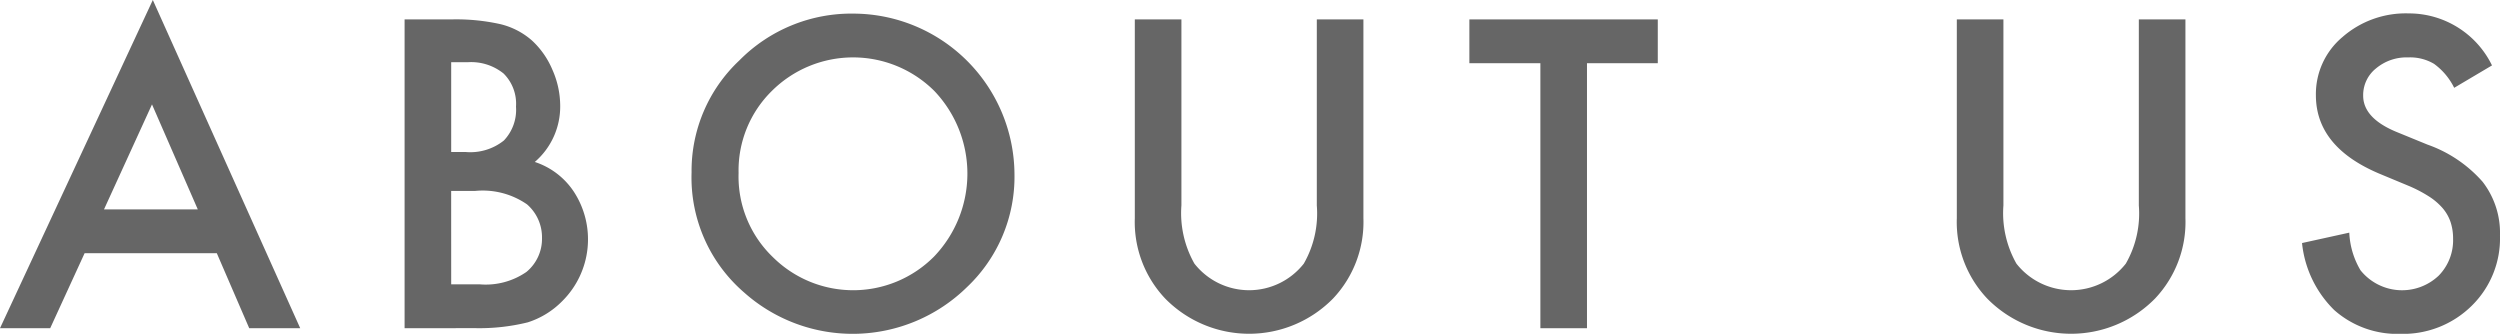
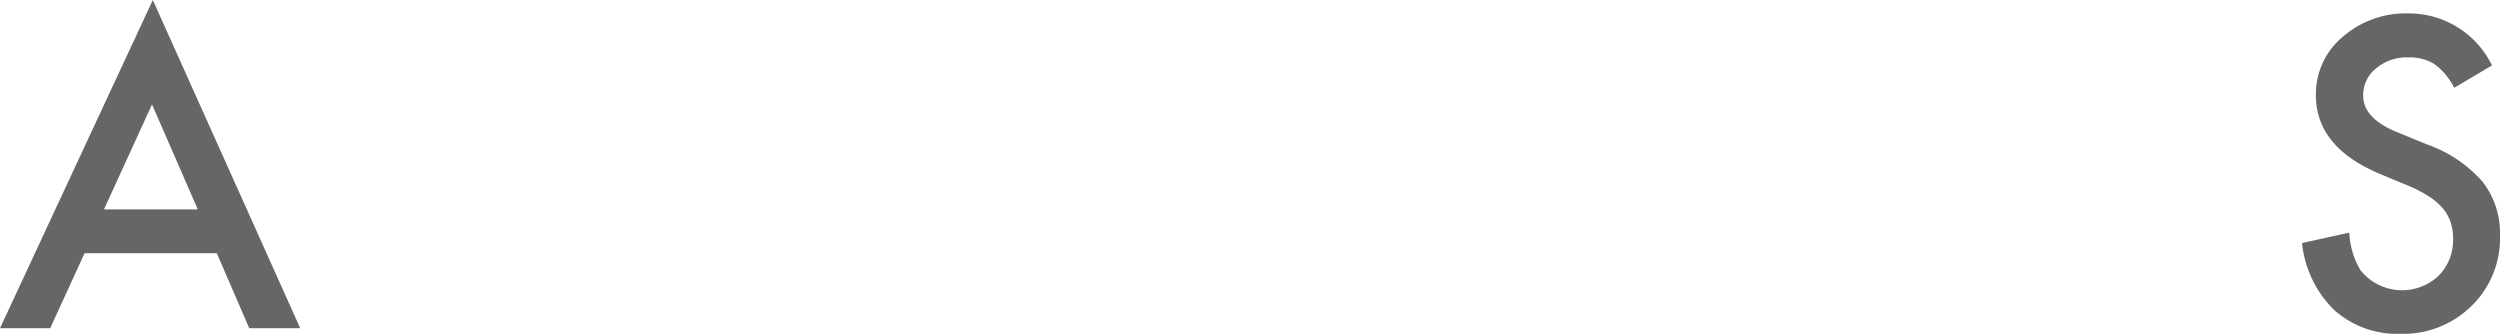
<svg xmlns="http://www.w3.org/2000/svg" width="158.685" height="21.189" viewBox="0 0 158.685 21.189">
  <g id="グループ_3750" data-name="グループ 3750" transform="translate(-1499.068 -7547.675)">
    <path id="パス_24770" data-name="パス 24770" d="M1512.83,7563.748h-8.392l-2.184,4.76h-3.186l9.7-20.833,9.356,20.833h-3.237Zm-1.207-2.781-2.907-6.665-3.047,6.665Z" fill="#666" />
-     <path id="パス_24771" data-name="パス 24771" d="M1524.749,7568.508v-19.6h2.946a12.846,12.846,0,0,1,3.135.3,4.708,4.708,0,0,1,1.993,1.028,5.331,5.331,0,0,1,1.308,1.866,5.646,5.646,0,0,1,.495,2.285,4.633,4.633,0,0,1-1.612,3.568,4.733,4.733,0,0,1,2.463,1.866,5.525,5.525,0,0,1-.711,6.957,5.345,5.345,0,0,1-2.2,1.358,12.815,12.815,0,0,1-3.339.368Zm2.958-11.184h.927a3.407,3.407,0,0,0,2.418-.731,2.828,2.828,0,0,0,.769-2.151,2.7,2.7,0,0,0-.788-2.1,3.279,3.279,0,0,0-2.285-.717h-1.041Zm0,8.4h1.828a4.539,4.539,0,0,0,2.946-.787,2.722,2.722,0,0,0,.99-2.158,2.763,2.763,0,0,0-.952-2.133,4.939,4.939,0,0,0-3.314-.85h-1.5Z" fill="#666" />
-     <path id="パス_24772" data-name="パス 24772" d="M1542.965,7558.619a9.607,9.607,0,0,1,3.034-7.11,9.989,9.989,0,0,1,7.262-2.97,10.252,10.252,0,0,1,10.2,10.194,9.641,9.641,0,0,1-3.022,7.173,10.358,10.358,0,0,1-14.143.33A9.633,9.633,0,0,1,1542.965,7558.619Zm2.984.038a7.085,7.085,0,0,0,2.183,5.345,7.234,7.234,0,0,0,10.22-.038,7.607,7.607,0,0,0,.025-10.512,7.308,7.308,0,0,0-10.321,0A7.068,7.068,0,0,0,1545.949,7558.657Z" fill="#666" />
-     <path id="パス_24773" data-name="パス 24773" d="M1574.057,7548.907v11.807a6.5,6.5,0,0,0,.825,3.694,4.415,4.415,0,0,0,6.944,0,6.394,6.394,0,0,0,.825-3.694v-11.807h2.958v12.619a7.065,7.065,0,0,1-1.929,5.1,7.466,7.466,0,0,1-10.652,0,7.065,7.065,0,0,1-1.929-5.1v-12.619Z" fill="#666" />
-     <path id="パス_24774" data-name="パス 24774" d="M1599.8,7551.687v16.821h-2.958v-16.821h-4.507v-2.78h11.959v2.78Z" fill="#666" />
-     <path id="パス_24775" data-name="パス 24775" d="M1626.233,7548.907v11.807a6.5,6.5,0,0,0,.825,3.694,4.415,4.415,0,0,0,6.944,0,6.392,6.392,0,0,0,.826-3.694v-11.807h2.958v12.619a7.066,7.066,0,0,1-1.93,5.1,7.465,7.465,0,0,1-10.651,0,7.062,7.062,0,0,1-1.93-5.1v-12.619Z" fill="#666" />
    <path id="パス_24776" data-name="パス 24776" d="M1657.245,7551.827l-2.4,1.422a4.121,4.121,0,0,0-1.283-1.524,2.988,2.988,0,0,0-1.637-.406,3.02,3.02,0,0,0-2.044.7,2.164,2.164,0,0,0-.813,1.727q0,1.434,2.133,2.31l1.955.8a8.342,8.342,0,0,1,3.491,2.355,5.3,5.3,0,0,1,1.105,3.409,5.989,5.989,0,0,1-1.8,4.469,6.189,6.189,0,0,1-4.507,1.777,6.031,6.031,0,0,1-4.215-1.511,6.953,6.953,0,0,1-2.043-4.253l3-.66a5.092,5.092,0,0,0,.711,2.387,3.378,3.378,0,0,0,4.963.343,3.206,3.206,0,0,0,.914-2.349,3.293,3.293,0,0,0-.158-1.048,2.675,2.675,0,0,0-.495-.876,4.005,4.005,0,0,0-.87-.749,8.494,8.494,0,0,0-1.269-.666l-1.892-.787q-4.024-1.7-4.024-4.977a4.72,4.72,0,0,1,1.688-3.694,6.1,6.1,0,0,1,4.2-1.5A5.865,5.865,0,0,1,1657.245,7551.827Z" fill="#666" />
  </g>
</svg>